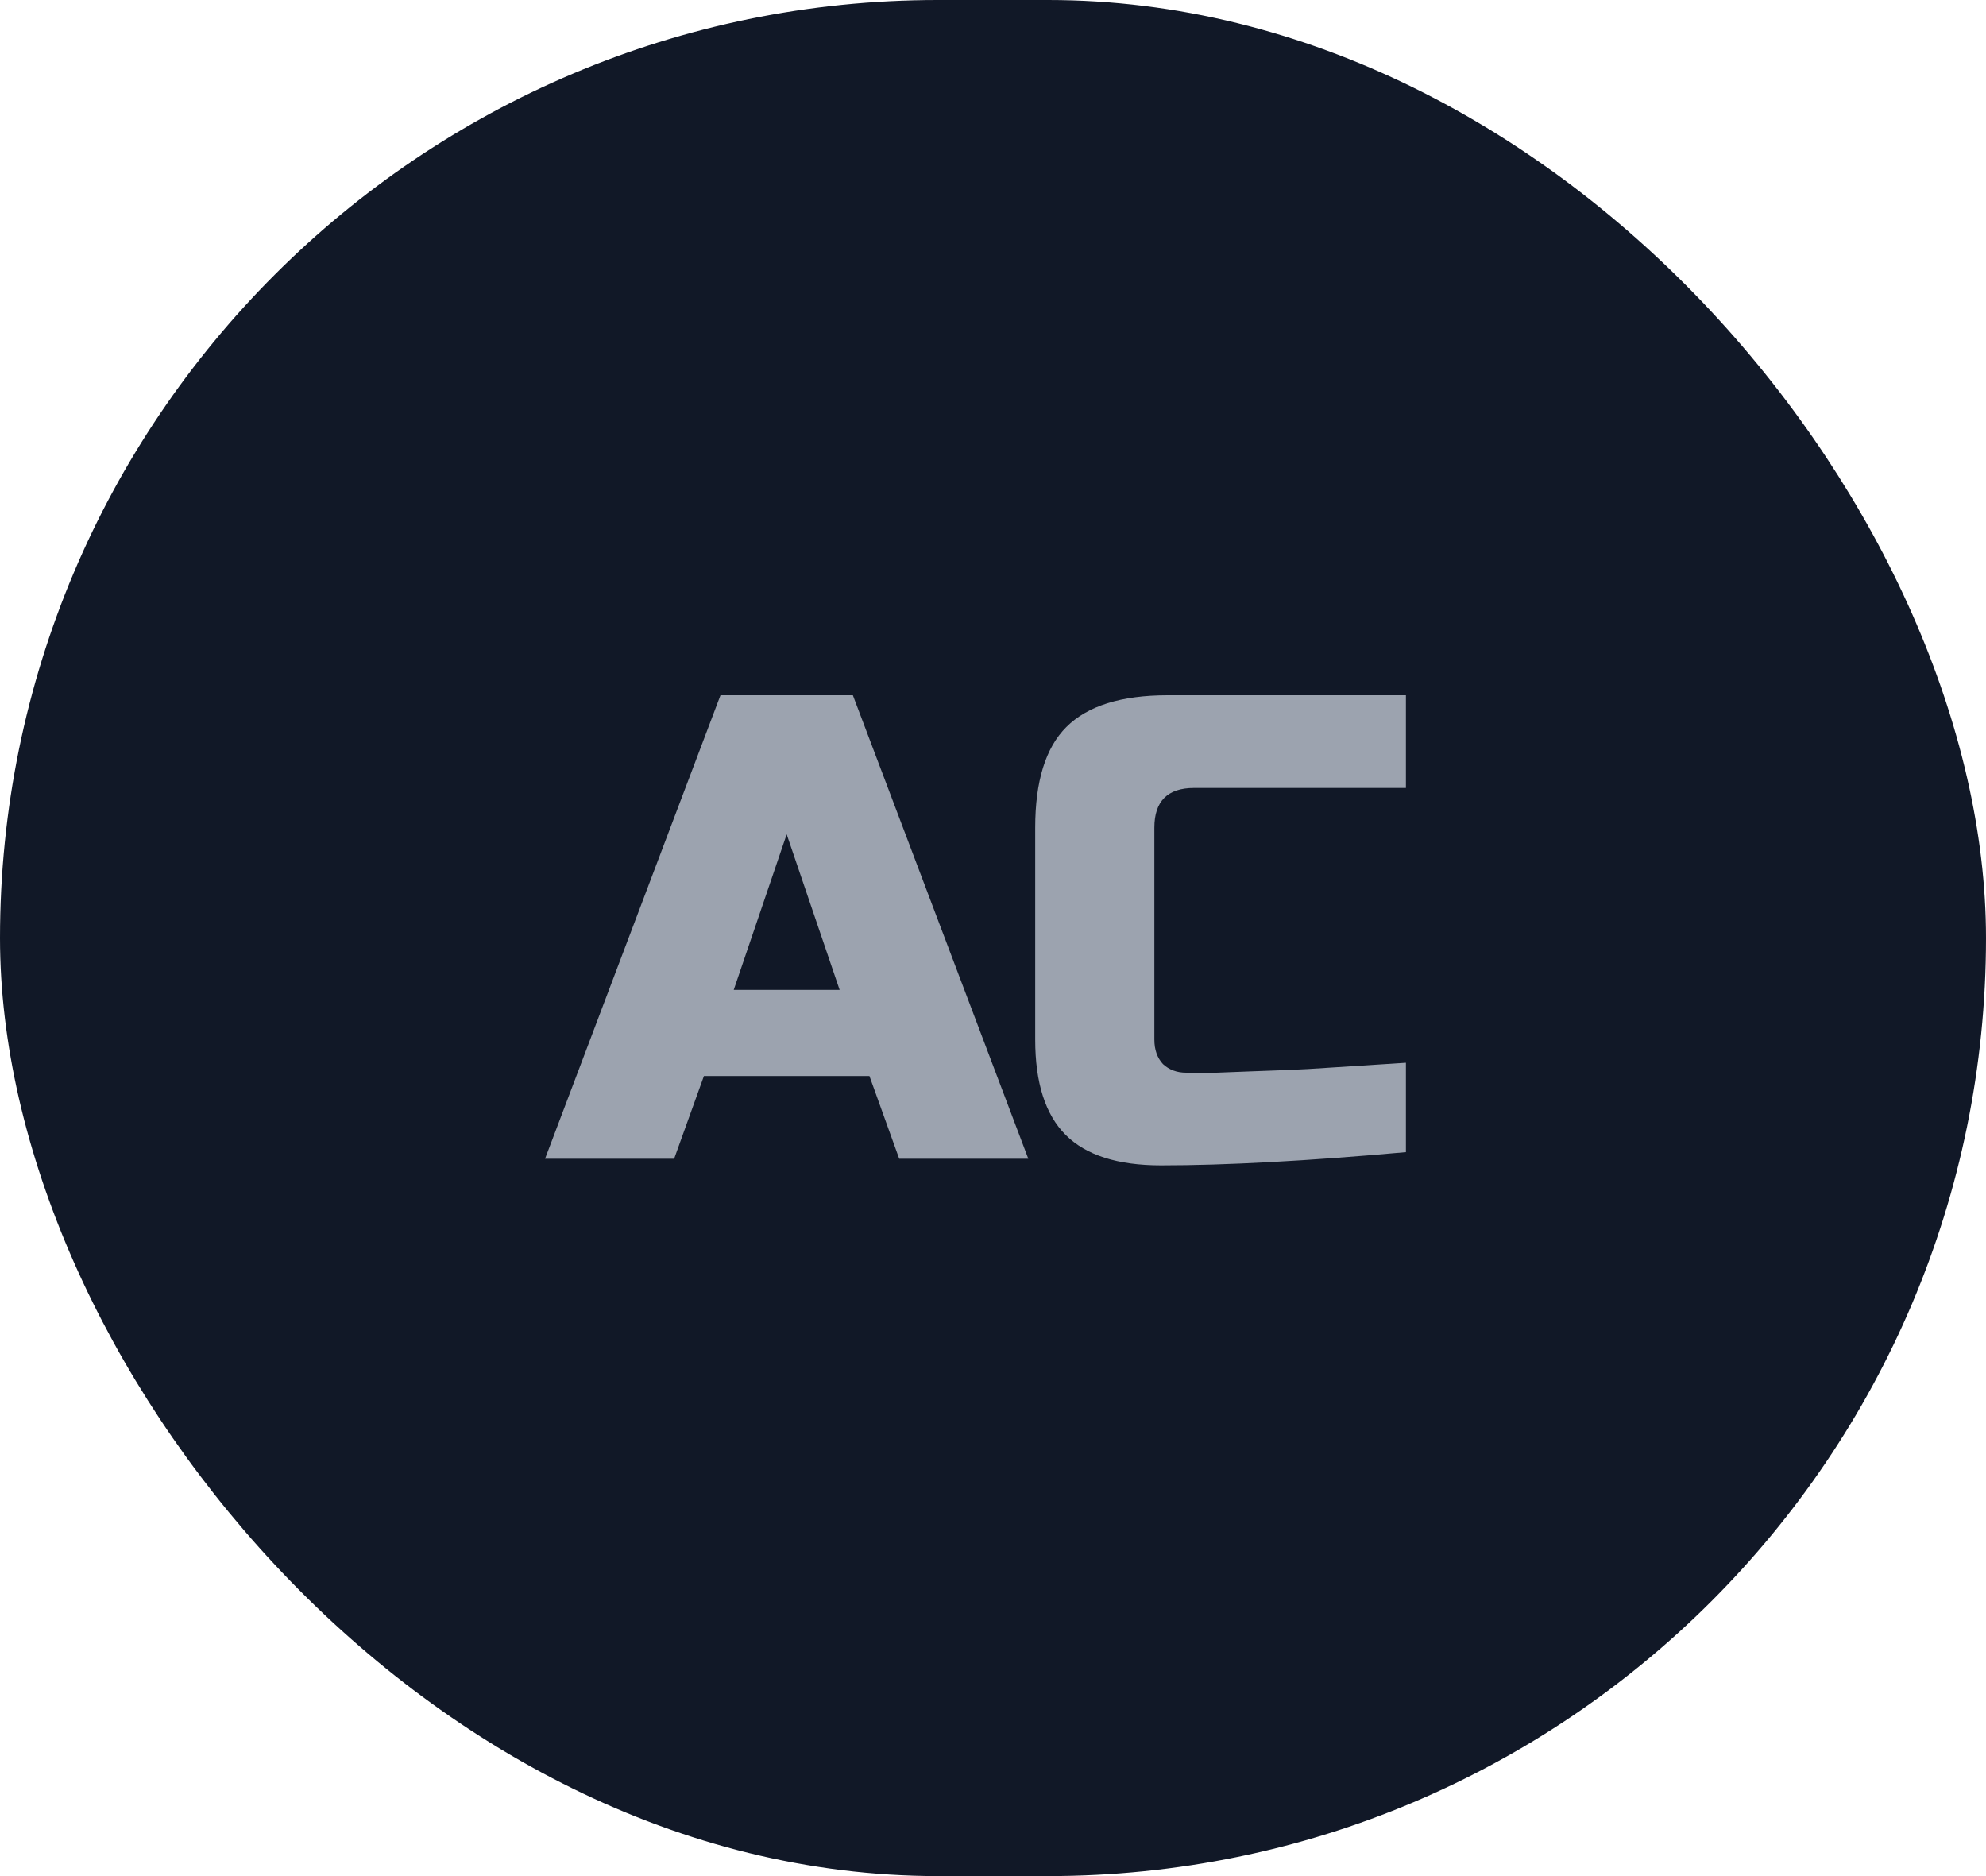
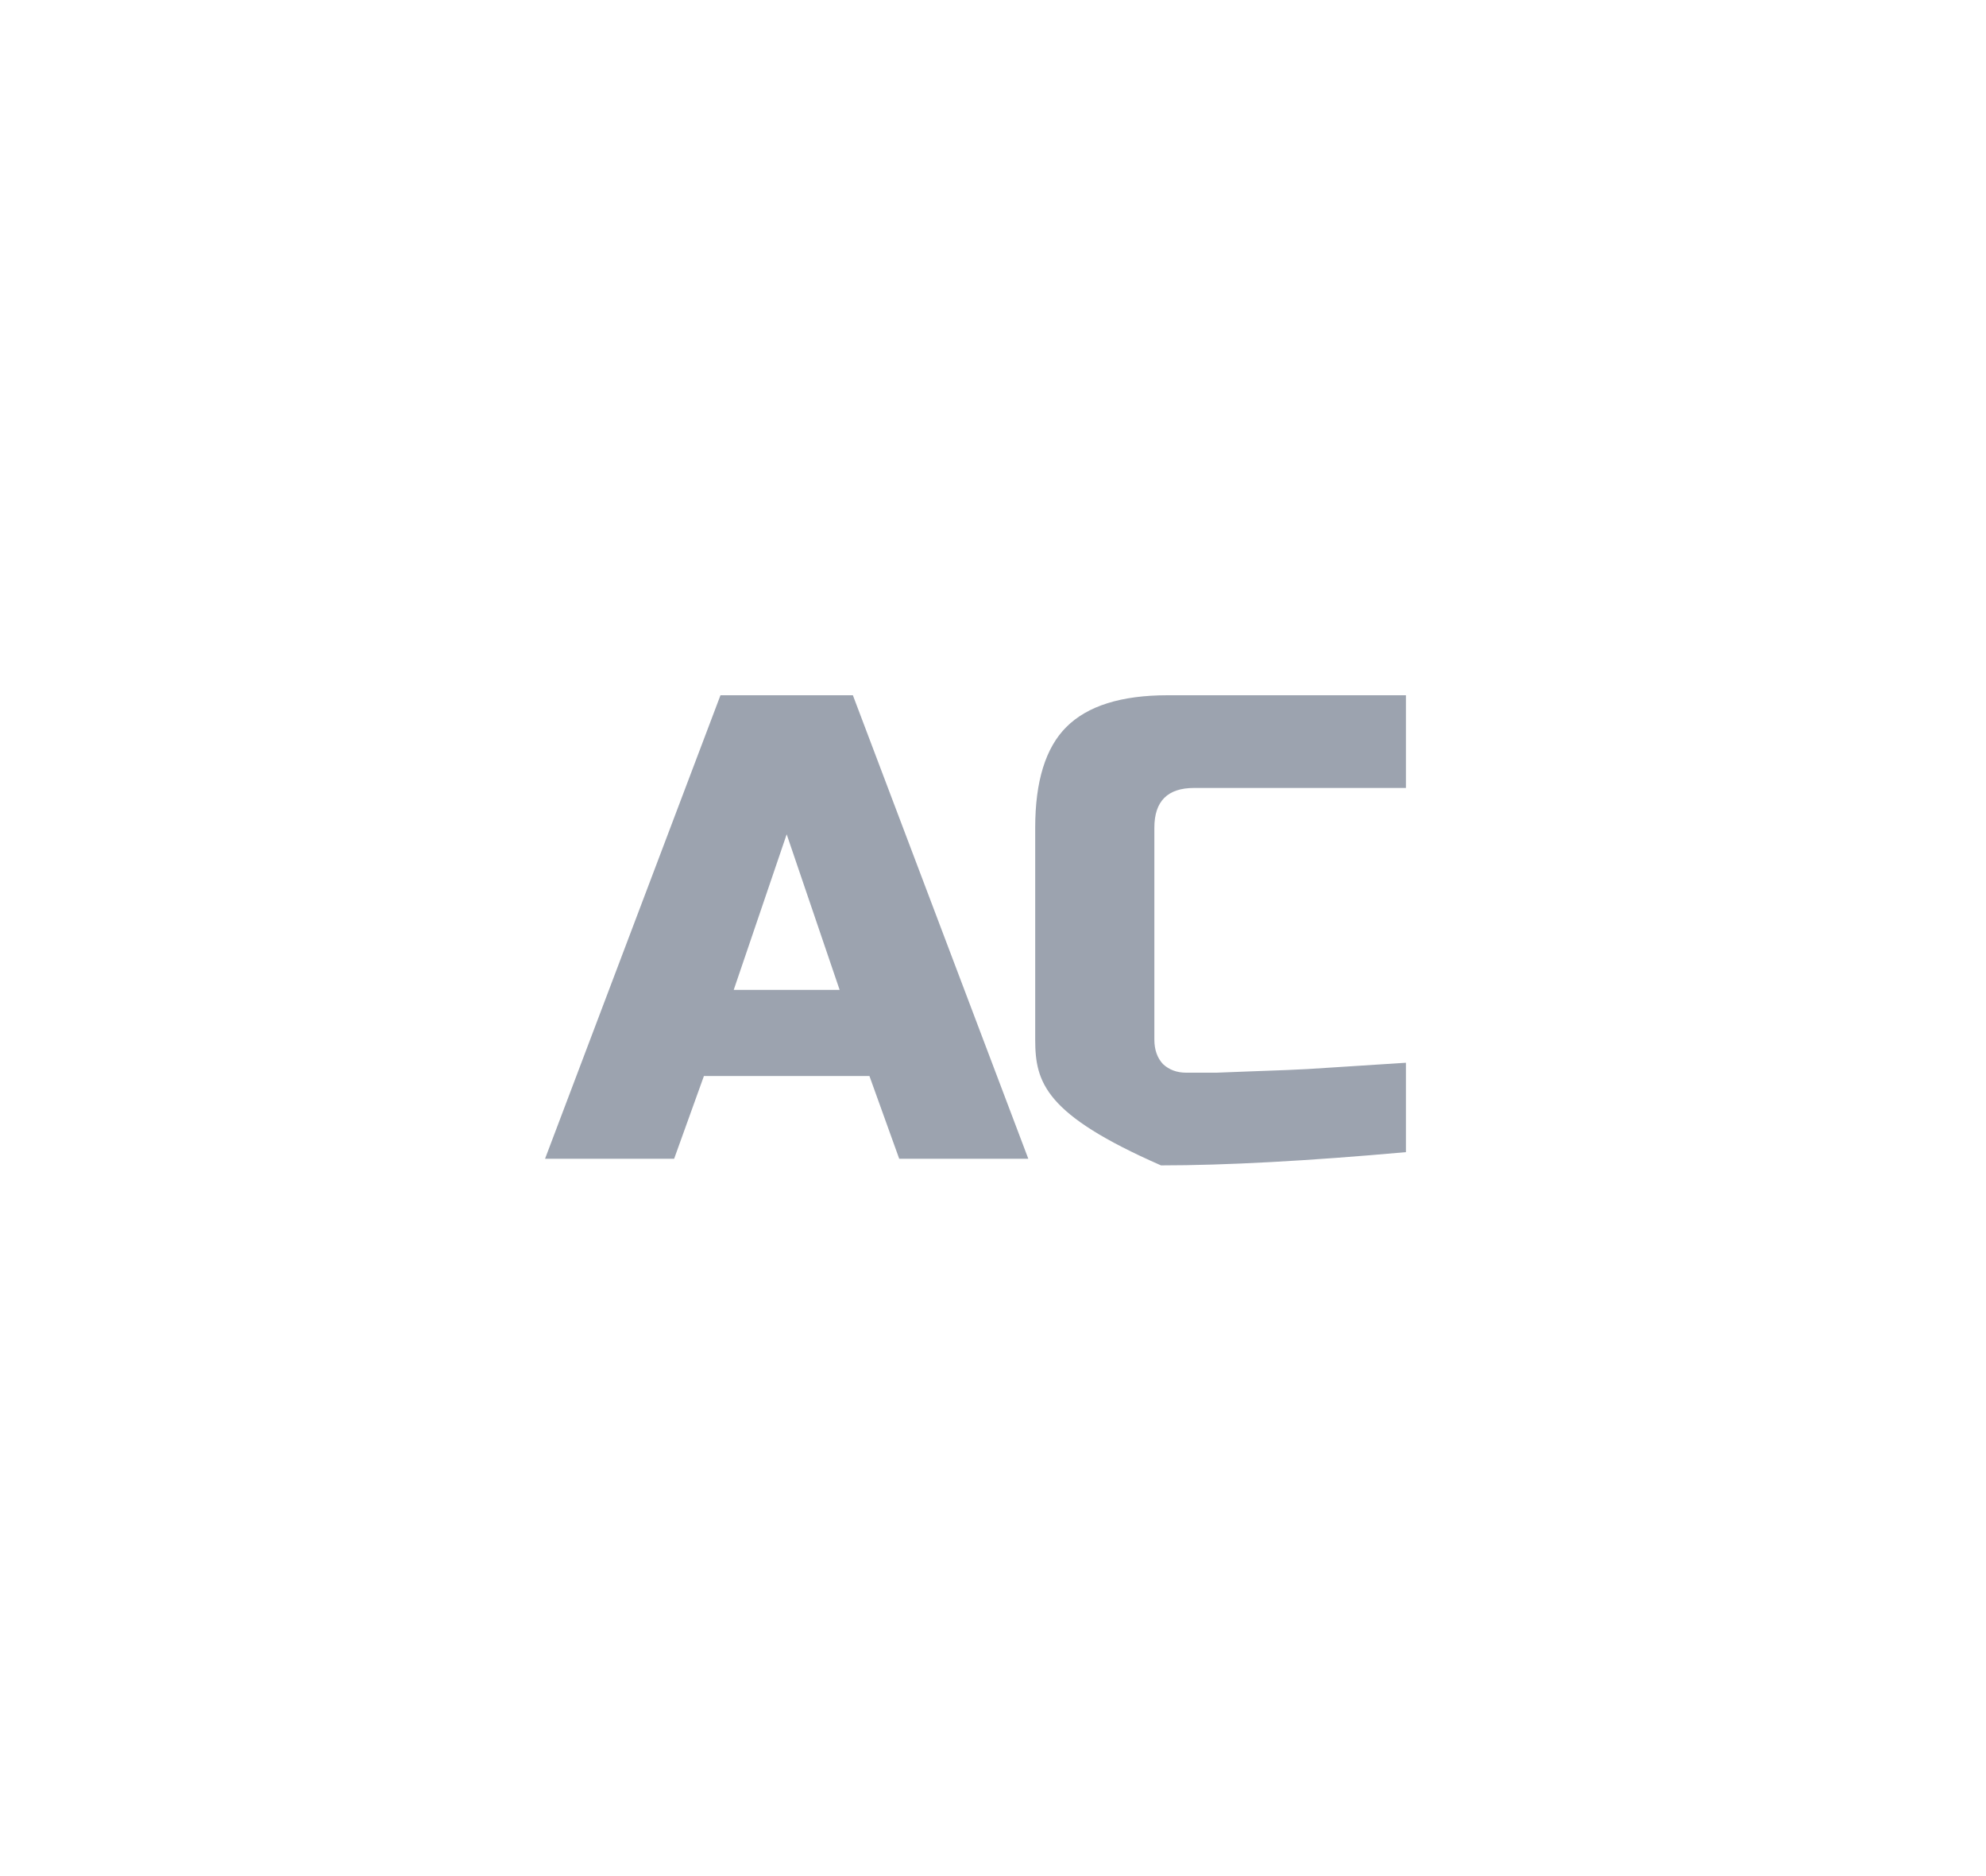
<svg xmlns="http://www.w3.org/2000/svg" width="36" height="34" viewBox="0 0 36 34" fill="none">
-   <rect width="36" height="34" rx="17" fill="#111827" />
-   <path d="M12.22 21H9.88L13.06 12.6H15.46L18.64 21H16.3L15.76 19.5H12.76L12.22 21ZM13.3 17.94H15.22L14.26 15.12L13.3 17.94ZM25.485 20.88C23.701 21.04 22.221 21.12 21.045 21.12C20.261 21.12 19.685 20.936 19.317 20.568C18.949 20.2 18.765 19.624 18.765 18.84V15C18.765 14.16 18.953 13.552 19.329 13.176C19.713 12.792 20.325 12.6 21.165 12.6H25.485V14.28H21.645C21.165 14.28 20.925 14.52 20.925 15V18.84C20.925 19.024 20.977 19.172 21.081 19.284C21.193 19.388 21.333 19.44 21.501 19.44C21.669 19.44 21.853 19.44 22.053 19.44C22.253 19.432 22.461 19.424 22.677 19.416C22.893 19.408 23.109 19.4 23.325 19.392C23.549 19.384 23.833 19.368 24.177 19.344C24.529 19.32 24.965 19.292 25.485 19.26V20.88Z" fill="#9CA3AF" />
+   <path d="M12.22 21H9.88L13.06 12.6H15.46L18.64 21H16.3L15.76 19.5H12.76L12.22 21ZM13.3 17.94H15.22L14.26 15.12L13.3 17.94ZM25.485 20.88C23.701 21.04 22.221 21.12 21.045 21.12C18.949 20.2 18.765 19.624 18.765 18.84V15C18.765 14.16 18.953 13.552 19.329 13.176C19.713 12.792 20.325 12.6 21.165 12.6H25.485V14.28H21.645C21.165 14.28 20.925 14.52 20.925 15V18.84C20.925 19.024 20.977 19.172 21.081 19.284C21.193 19.388 21.333 19.44 21.501 19.44C21.669 19.44 21.853 19.44 22.053 19.44C22.253 19.432 22.461 19.424 22.677 19.416C22.893 19.408 23.109 19.4 23.325 19.392C23.549 19.384 23.833 19.368 24.177 19.344C24.529 19.32 24.965 19.292 25.485 19.26V20.88Z" fill="#9CA3AF" />
</svg>